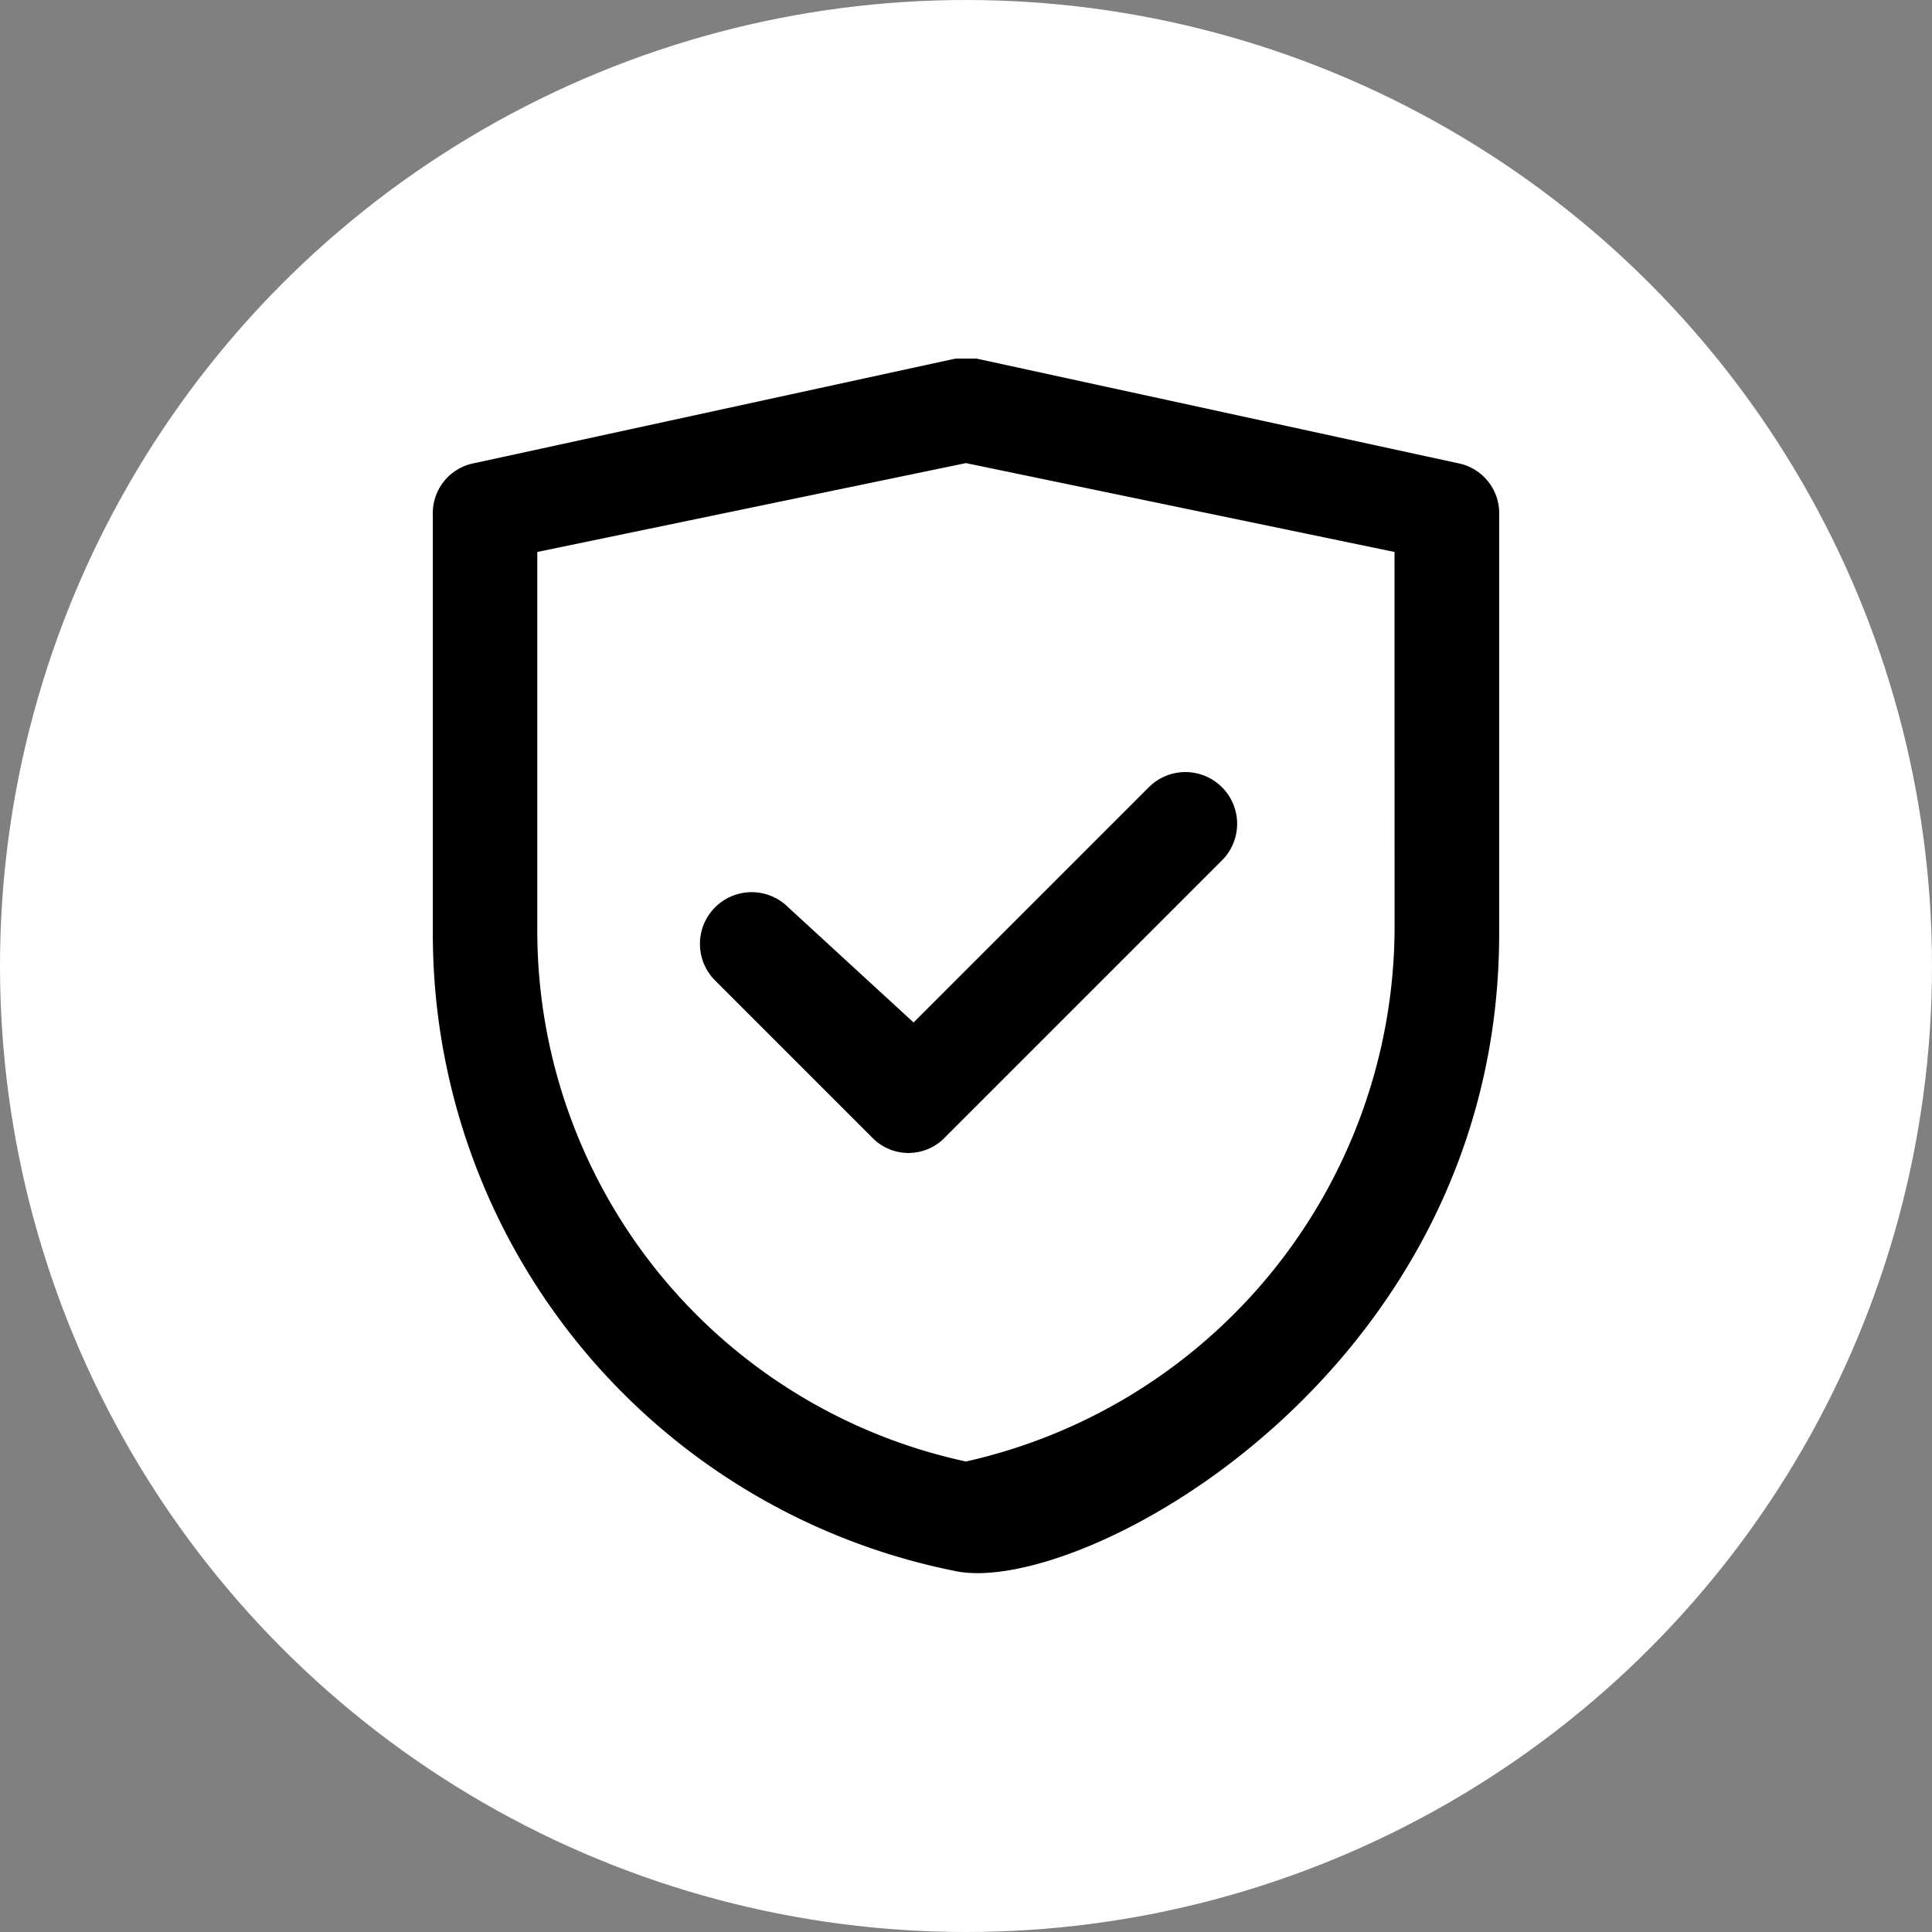
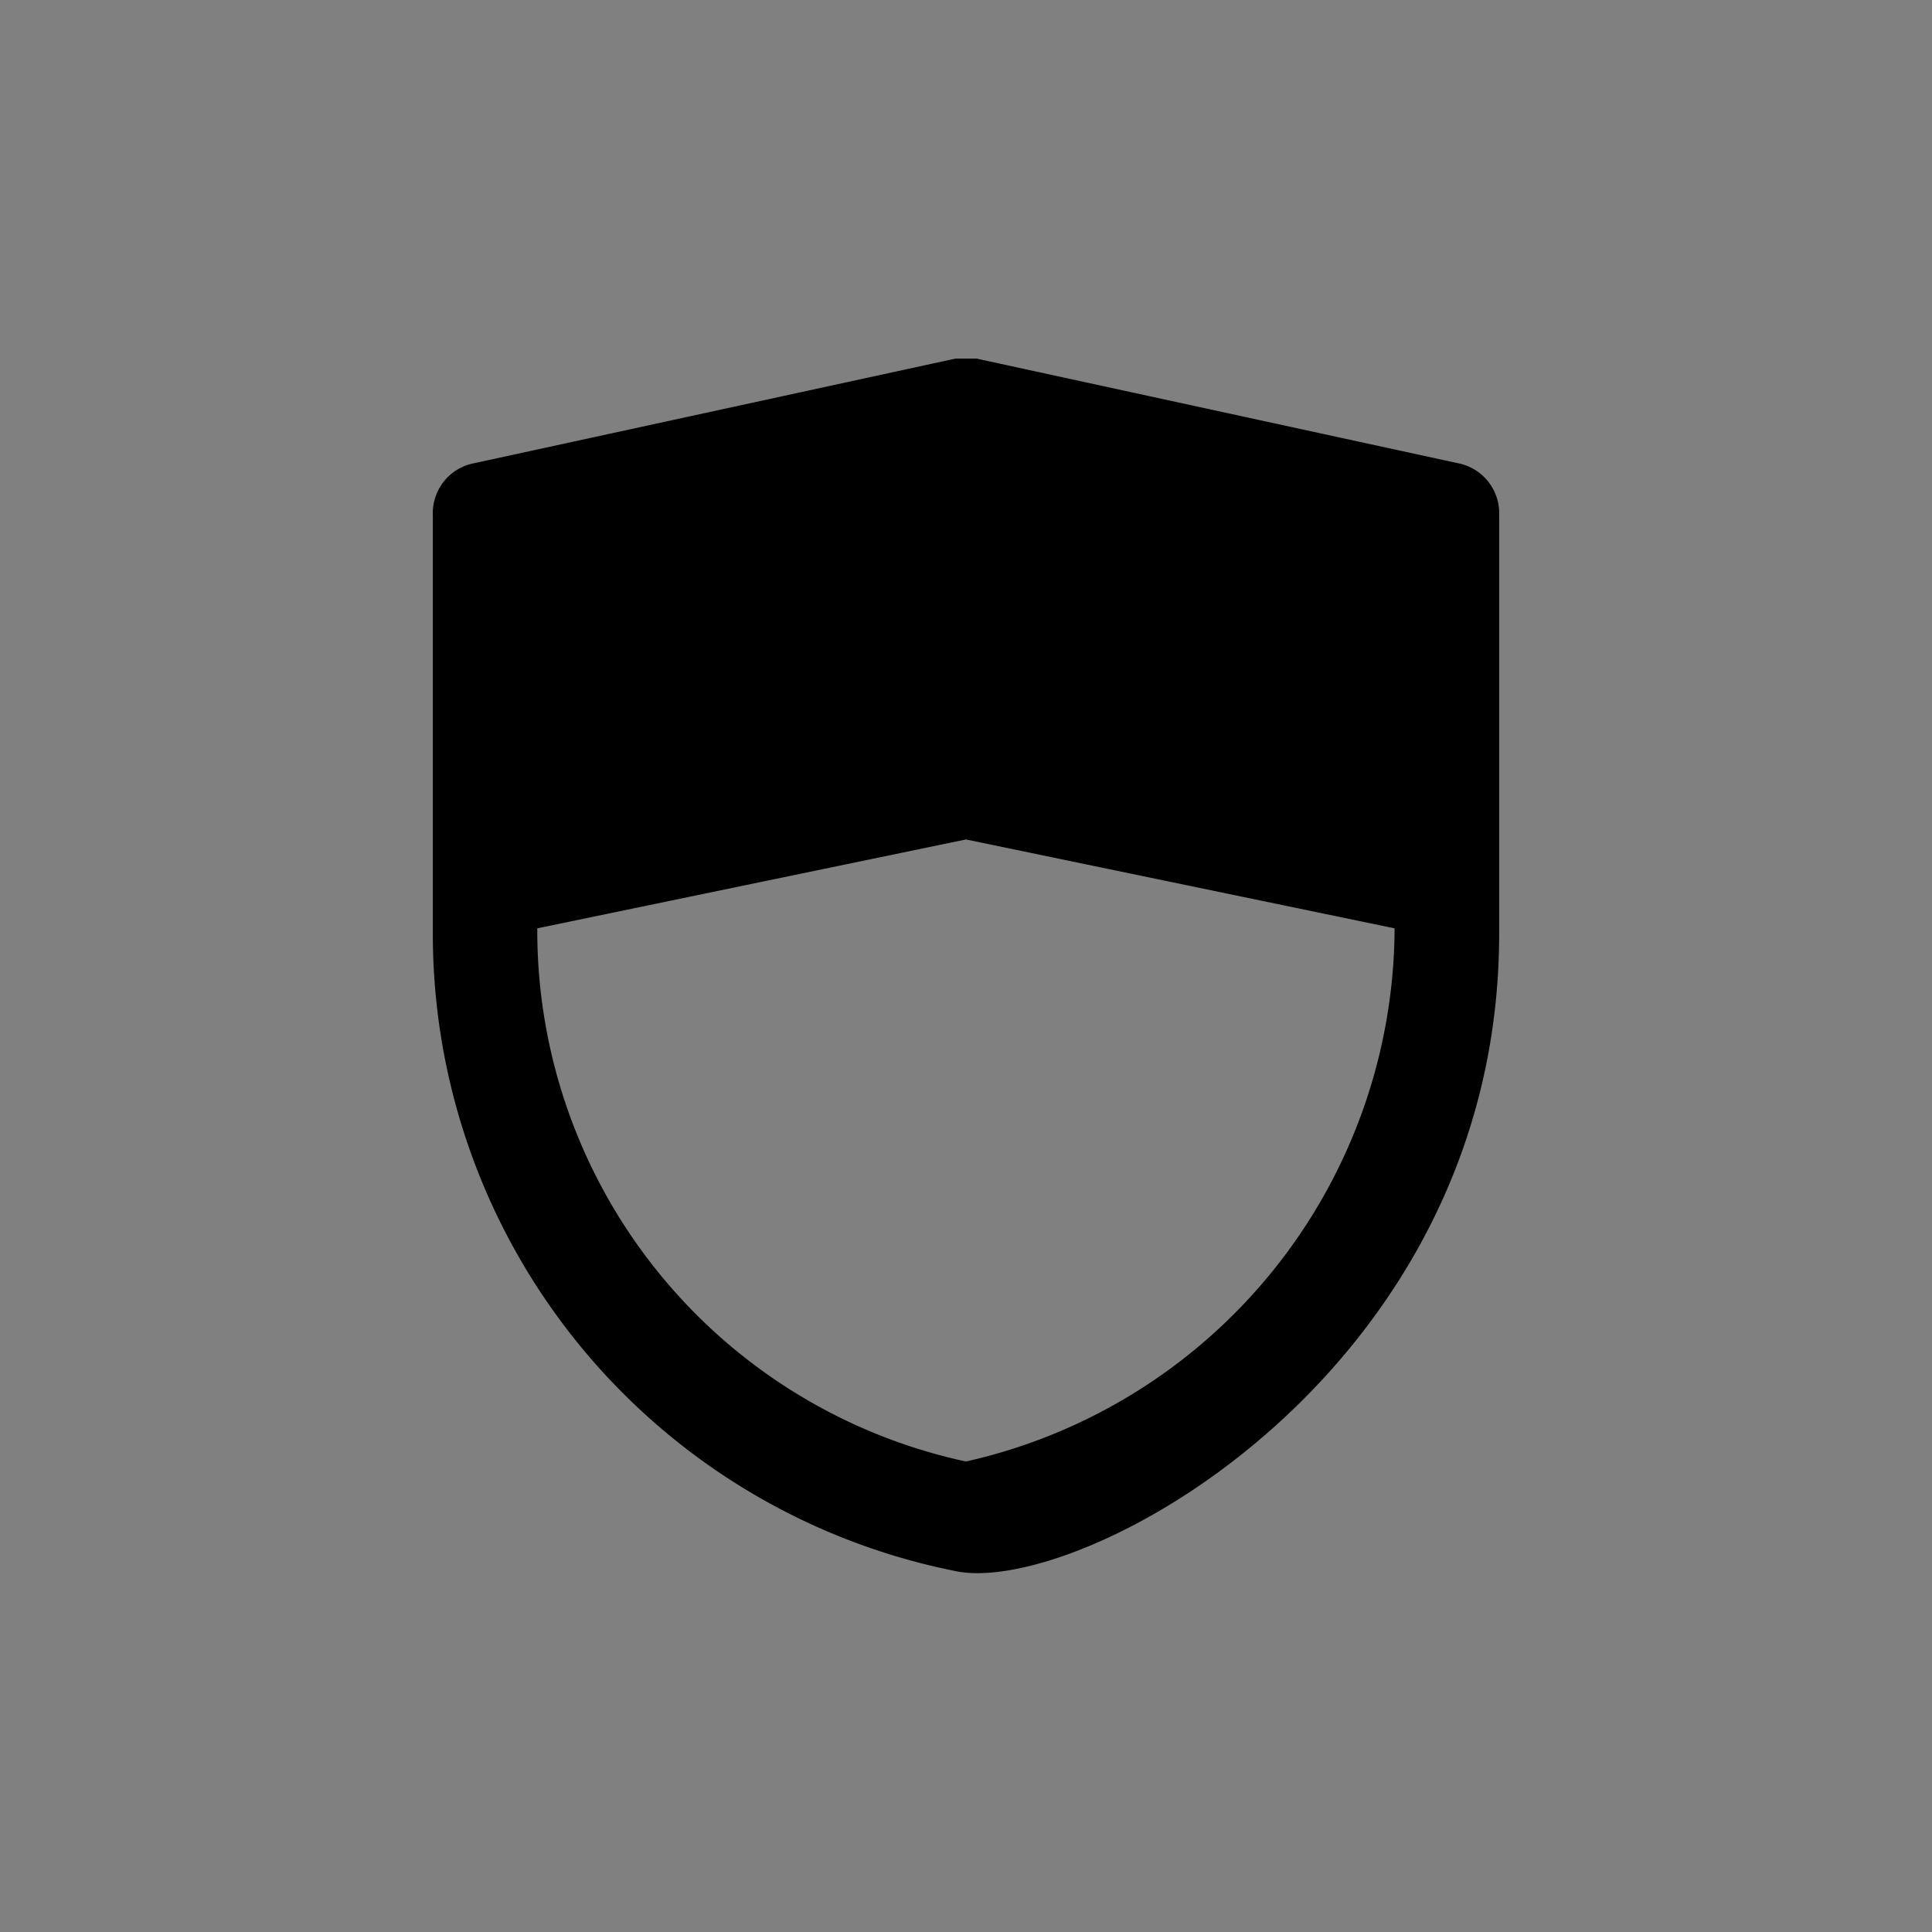
<svg xmlns="http://www.w3.org/2000/svg" id="Group_90639" data-name="Group 90639" width="30" height="30" viewBox="0 0 30 30">
  <rect x="0" y="0" width="30" height="30" fill="#808080" stroke="none" />
-   <circle id="Ellipse_2381" data-name="Ellipse 2381" cx="15" cy="15" r="15" fill="#fff" />
  <g id="Group_90426" data-name="Group 90426" transform="translate(6.721 5.568)">
-     <path id="Path_38426" data-name="Path 38426" d="M233.065,19.223h-.325l-7.467,1.623a.79.79,0,0,0-.649.812v6.493a10.088,10.088,0,0,0,8.117,9.9c1.948.406,8.441-3.084,8.441-9.9V21.658a.791.791,0,0,0-.649-.812Zm6.493,8.847a8.518,8.518,0,0,1-6.656,8.279,8.434,8.434,0,0,1-6.656-8.279V22.226l6.656-1.38,6.655,1.38Z" transform="translate(-224.624 -19.223)" />
-     <path id="Path_38427" data-name="Path 38427" d="M268.629,87.359a.8.8,0,0,0-1.136,1.136l2.435,2.435a.785.785,0,0,0,1.136,0l4.3-4.3a.8.8,0,0,0-1.136-1.136l-3.653,3.653Z" transform="translate(-263.11 -78.838)" />
+     <path id="Path_38426" data-name="Path 38426" d="M233.065,19.223h-.325l-7.467,1.623a.79.79,0,0,0-.649.812v6.493a10.088,10.088,0,0,0,8.117,9.9c1.948.406,8.441-3.084,8.441-9.9V21.658a.791.791,0,0,0-.649-.812Zm6.493,8.847a8.518,8.518,0,0,1-6.656,8.279,8.434,8.434,0,0,1-6.656-8.279l6.656-1.38,6.655,1.38Z" transform="translate(-224.624 -19.223)" />
  </g>
</svg>